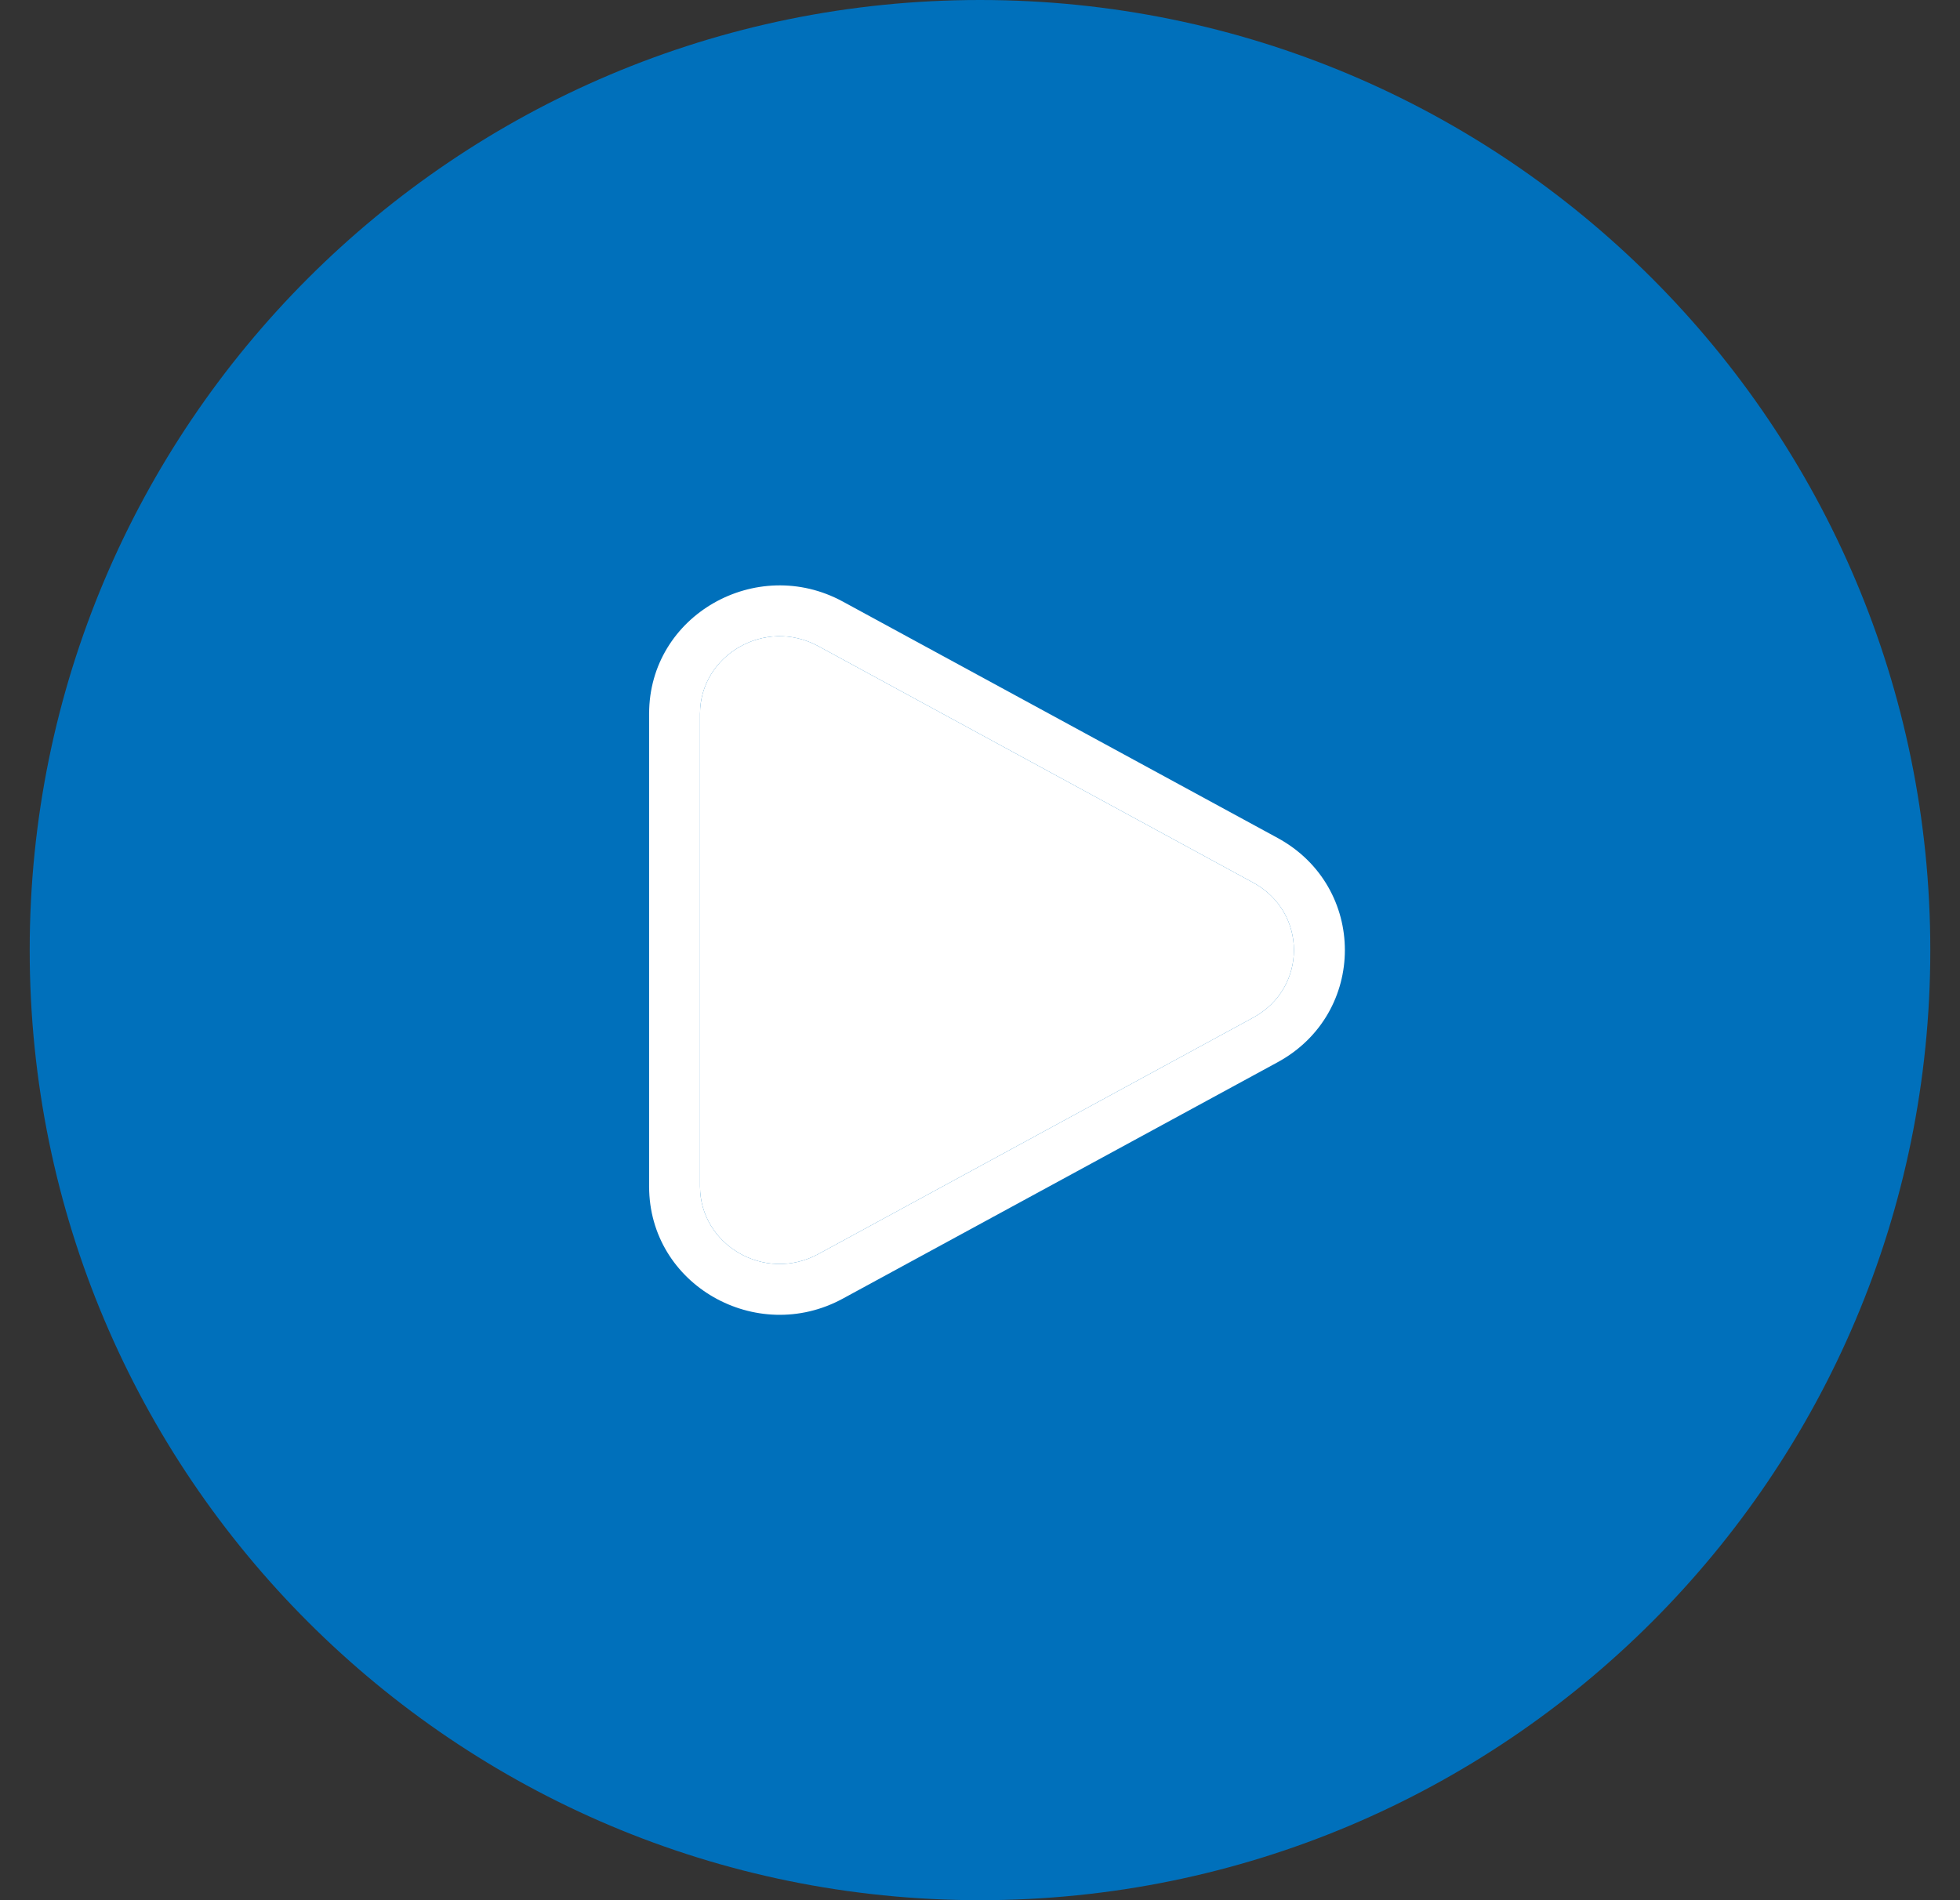
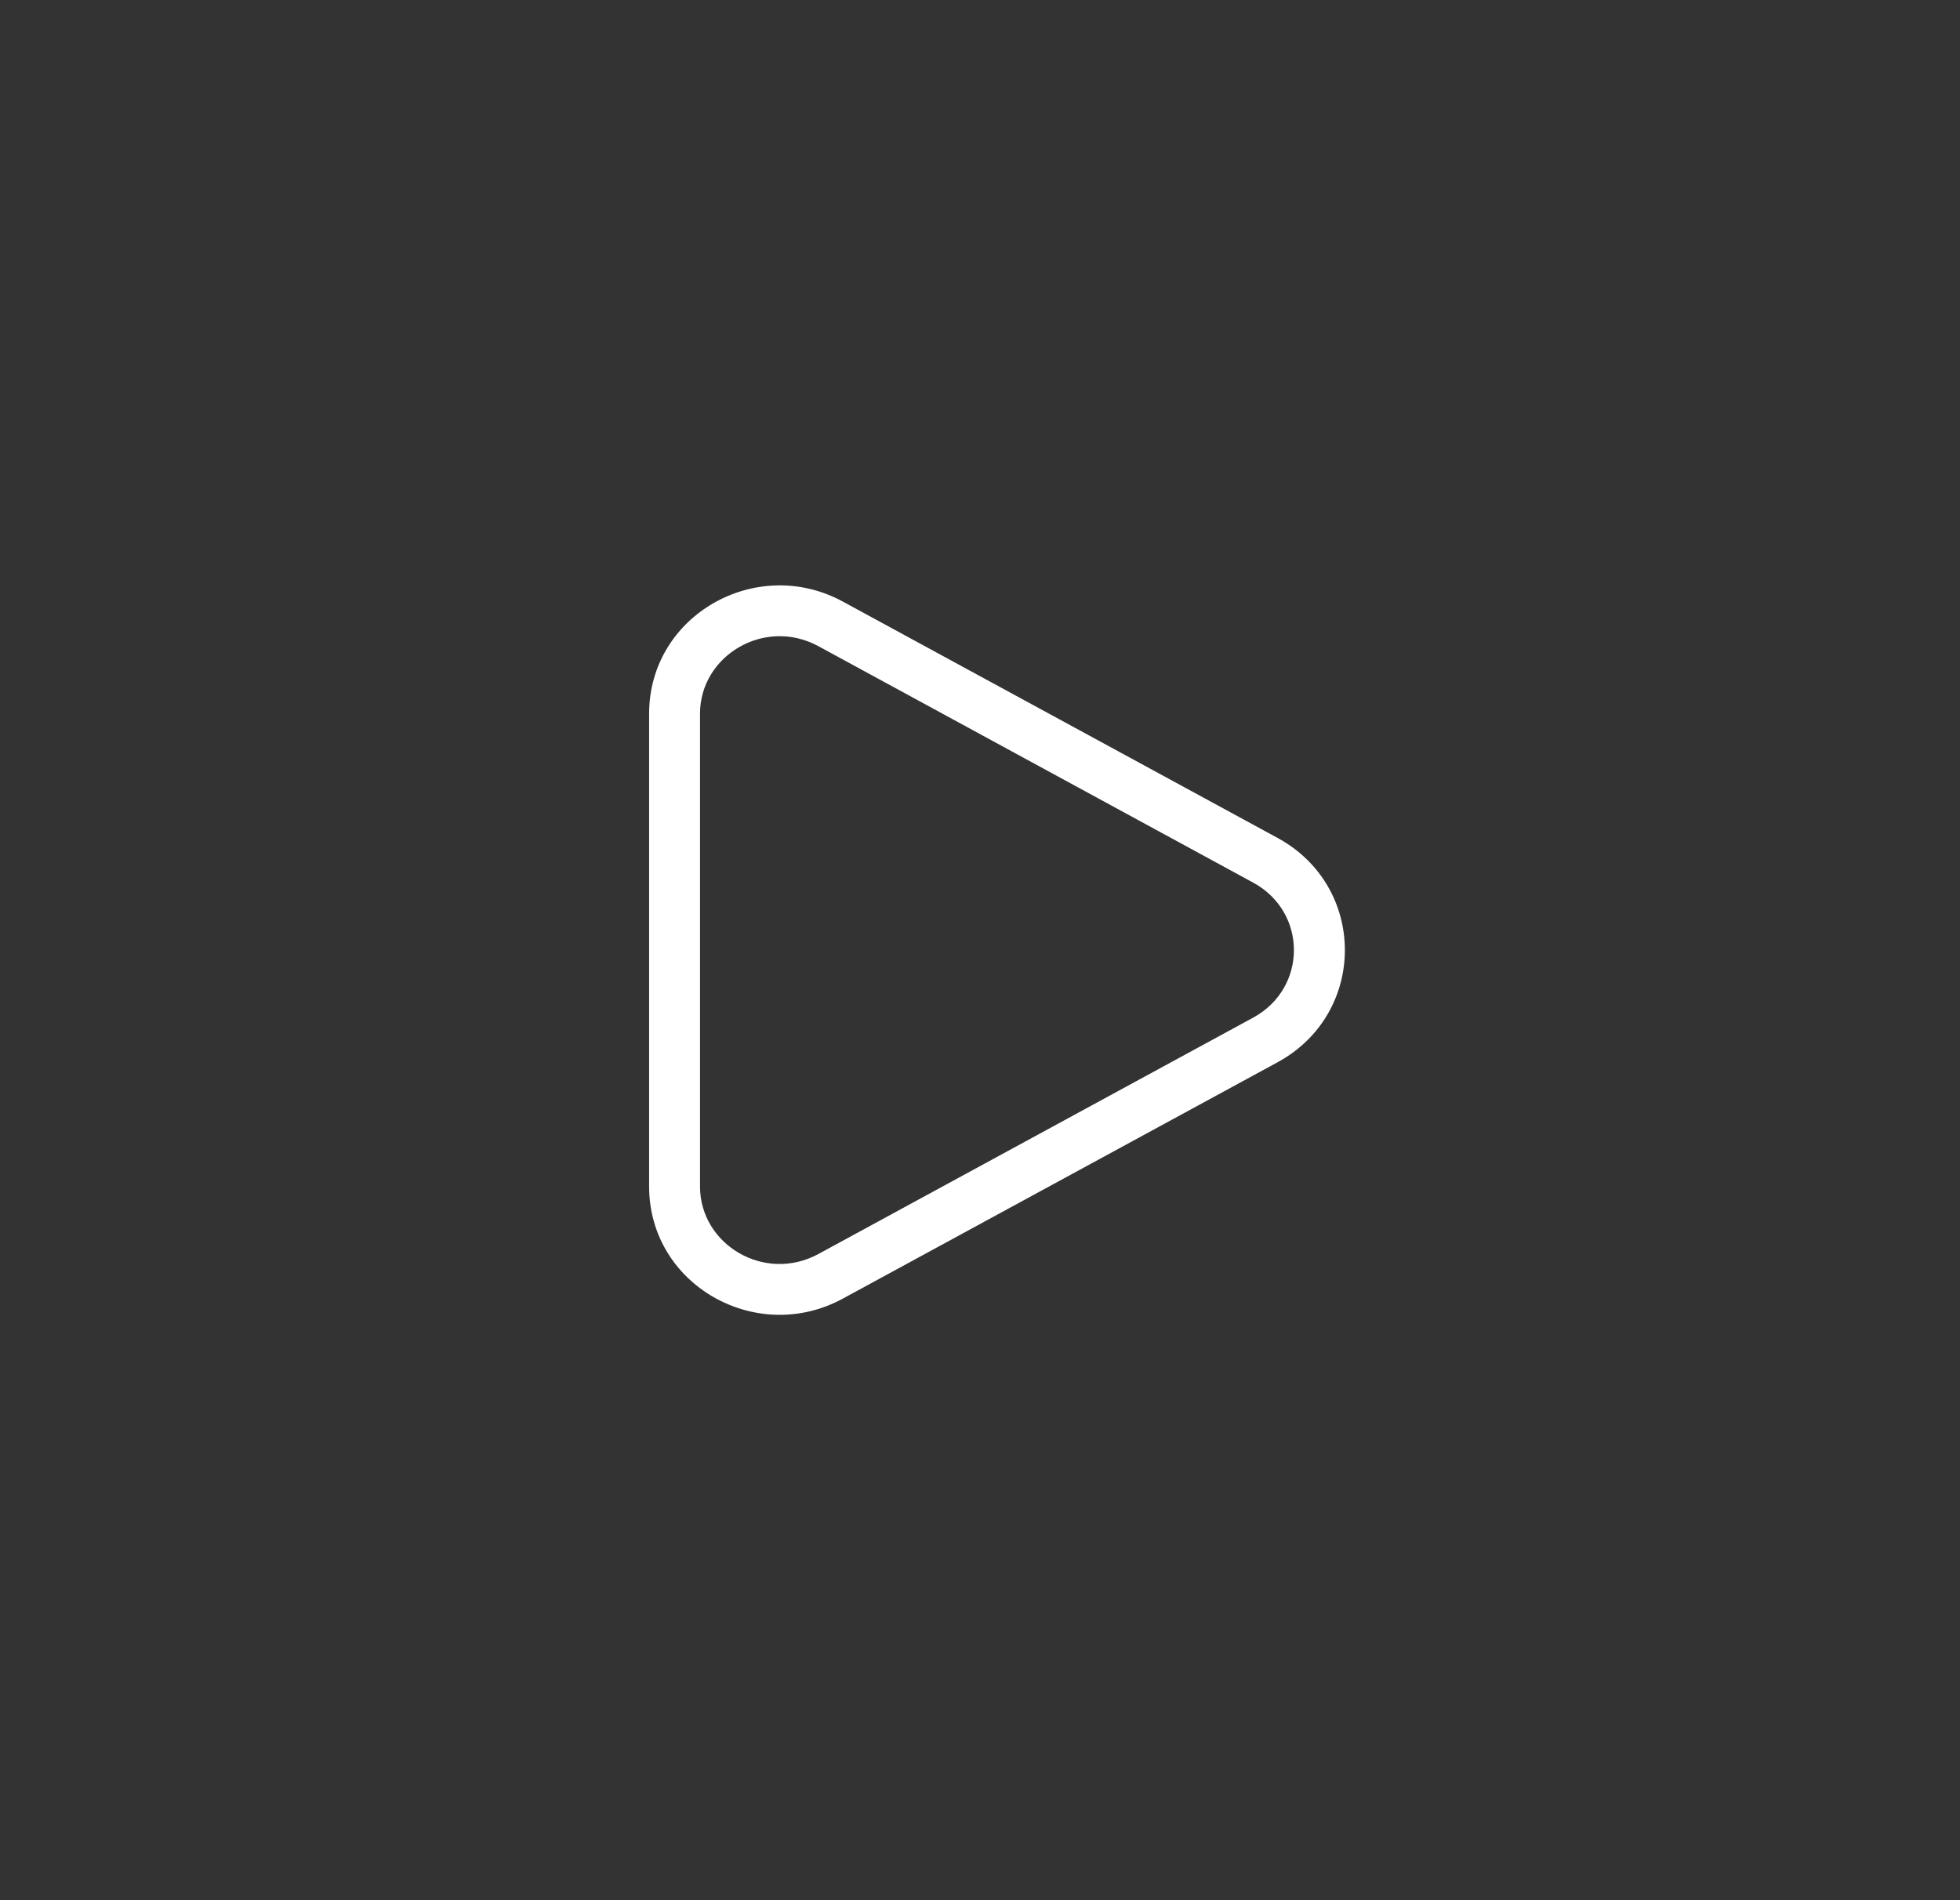
<svg xmlns="http://www.w3.org/2000/svg" width="33" height="32" viewBox="0 0 33 32" fill="none">
  <rect x="0" y="0" width="33" height="32" fill="#333333" stroke="none" />
-   <path d="M0.5 16C0.5 7.163 7.663 0 16.5 0C25.337 0 32.5 7.163 32.5 16C32.5 24.837 25.337 32 16.5 32C7.663 32 0.5 24.837 0.5 16Z" fill="#0070BB" />
  <g clip-path="url(#clip0_2394_6301)">
    <path fill-rule="evenodd" clip-rule="evenodd" d="M13.779 10.882C12.873 10.39 11.786 11.04 11.786 12.019V19.981C11.786 20.961 12.873 21.61 13.779 21.118L21.1 17.137C22.014 16.639 22.014 15.361 21.1 14.864L13.779 10.882ZM10.929 12.019C10.929 10.359 12.738 9.341 14.189 10.13L21.51 14.111C23.021 14.933 23.021 17.067 21.51 17.889L14.189 21.87C12.738 22.659 10.929 21.642 10.929 19.981V12.019Z" fill="white" />
-     <path d="M13.779 10.882C12.873 10.39 11.786 11.04 11.786 12.019V19.981C11.786 20.961 12.873 21.61 13.779 21.118L21.1 17.137C22.014 16.639 22.014 15.361 21.1 14.864L13.779 10.882Z" fill="white" />
  </g>
  <defs>
    <clipPath id="clip0_2394_6301">
      <rect width="13.714" height="13.714" fill="white" transform="translate(9.643 9.143)" />
    </clipPath>
  </defs>
</svg>